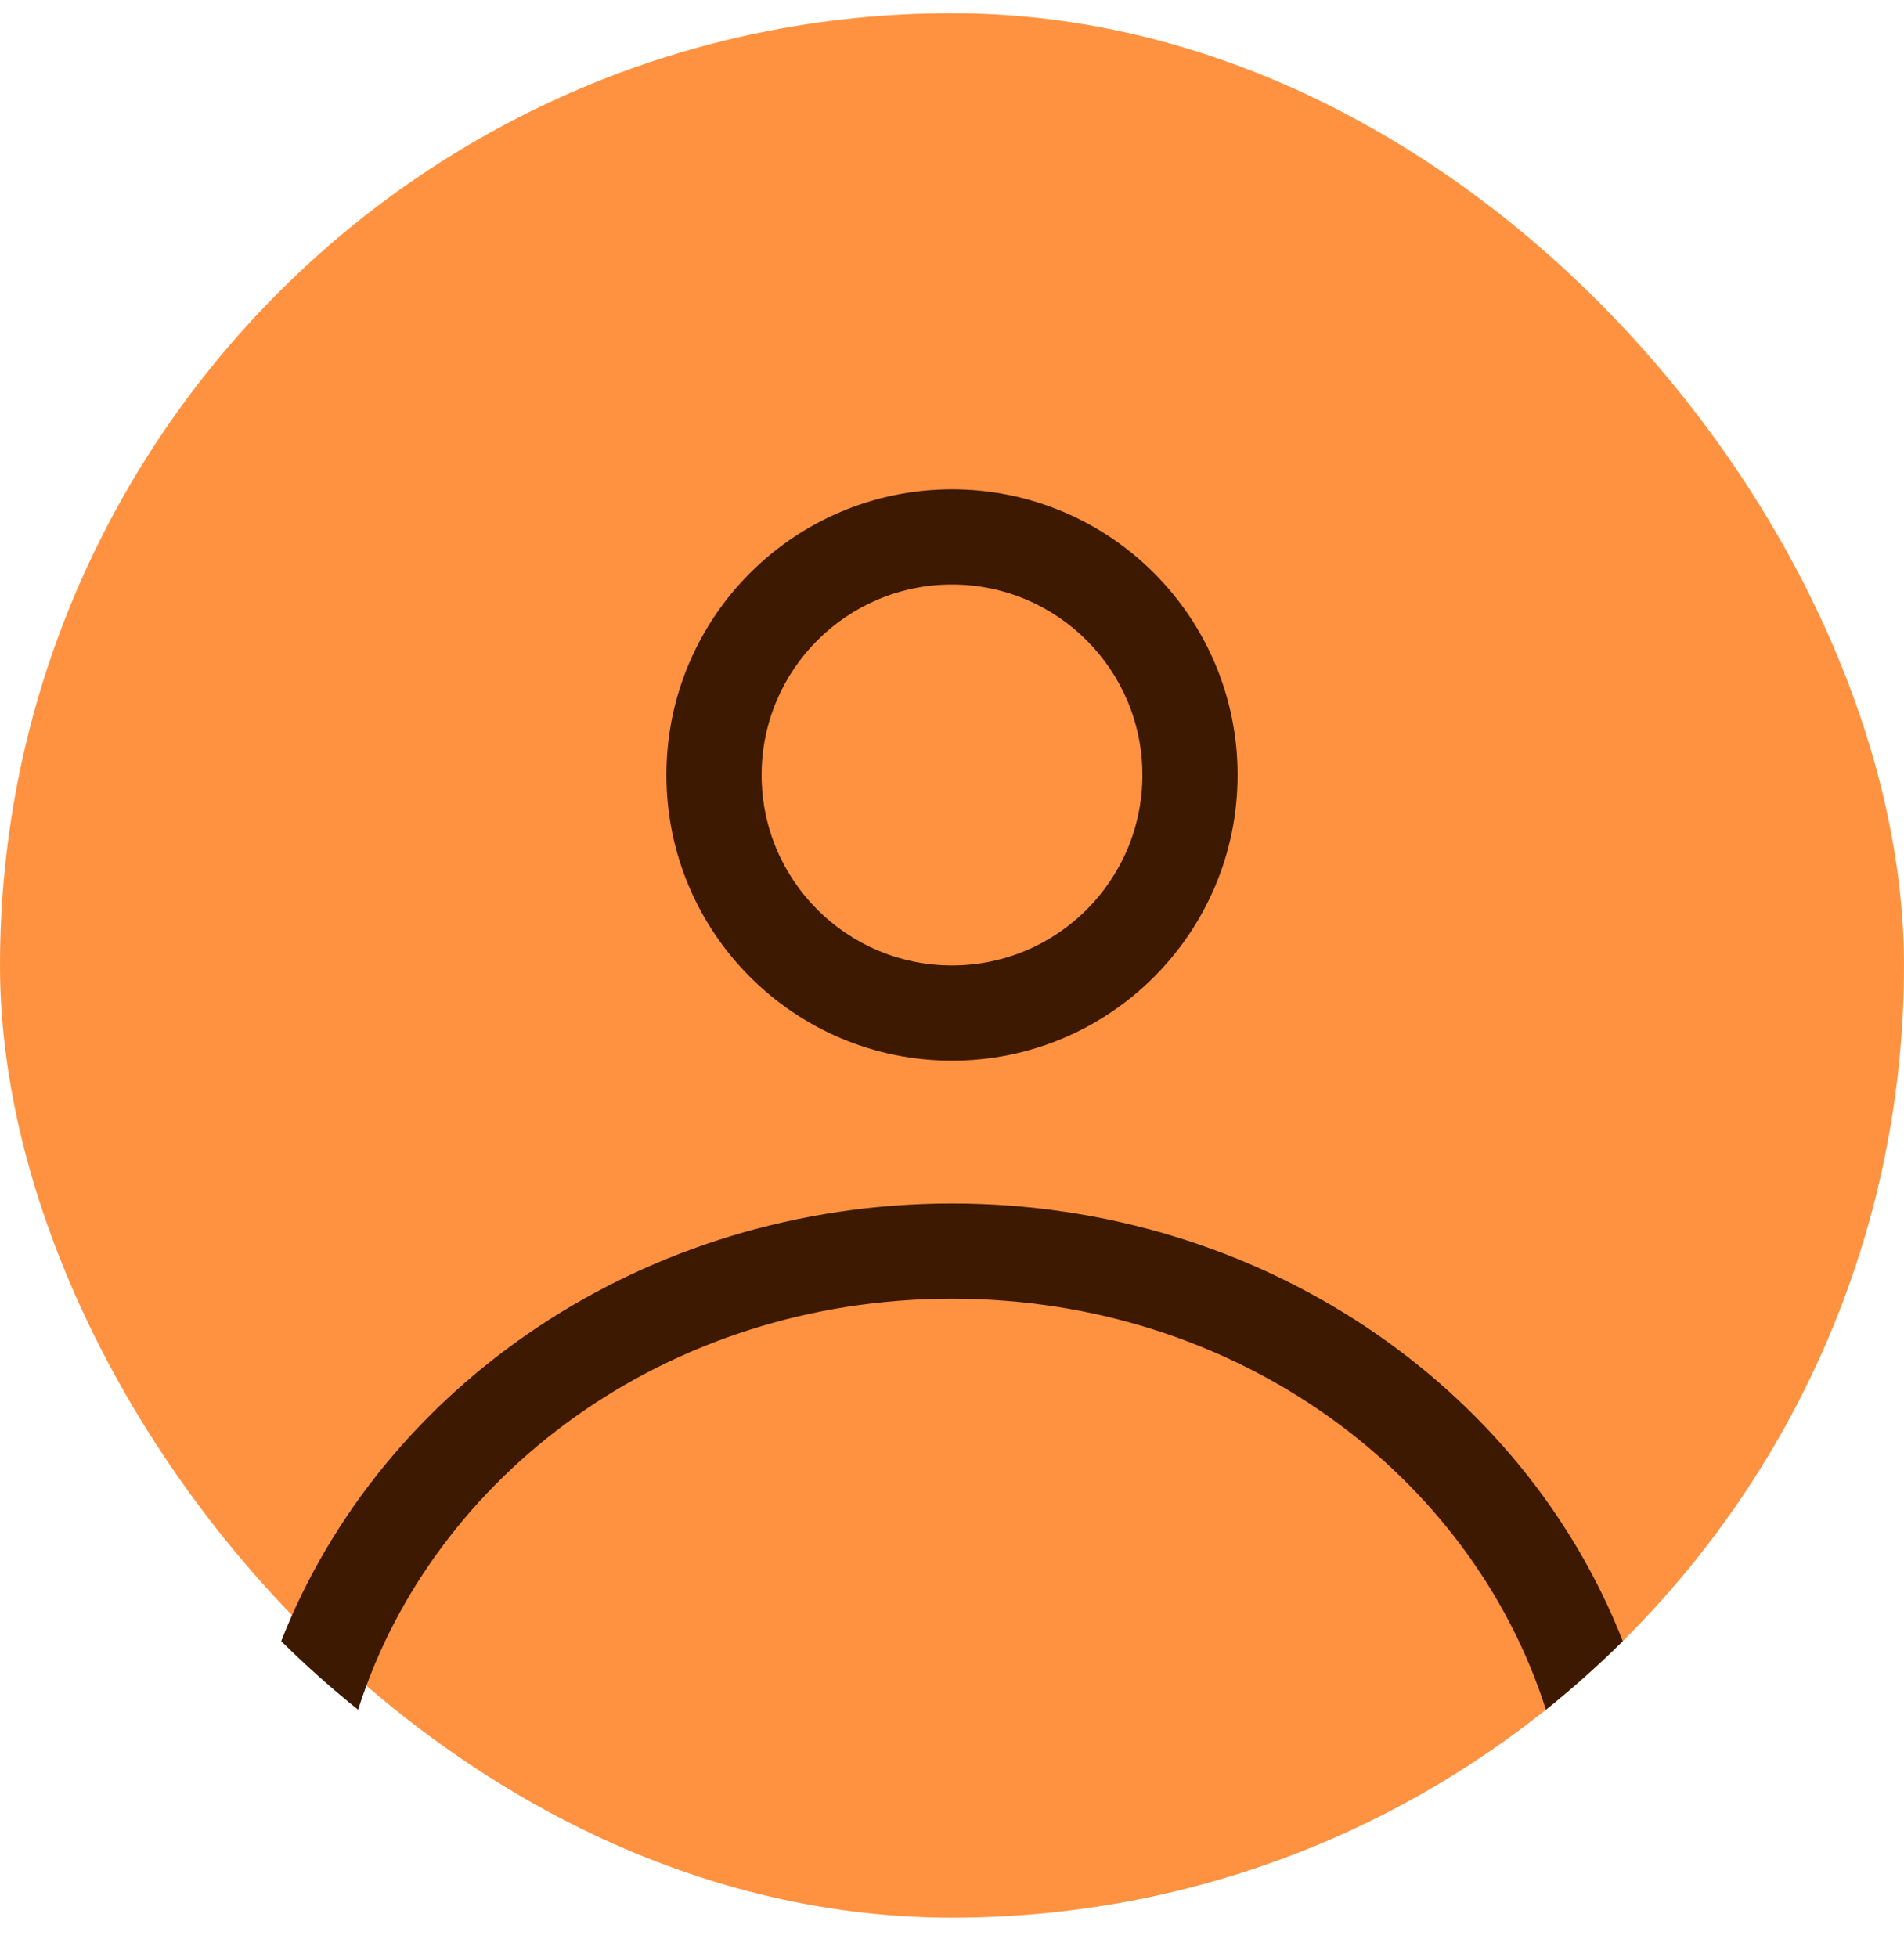
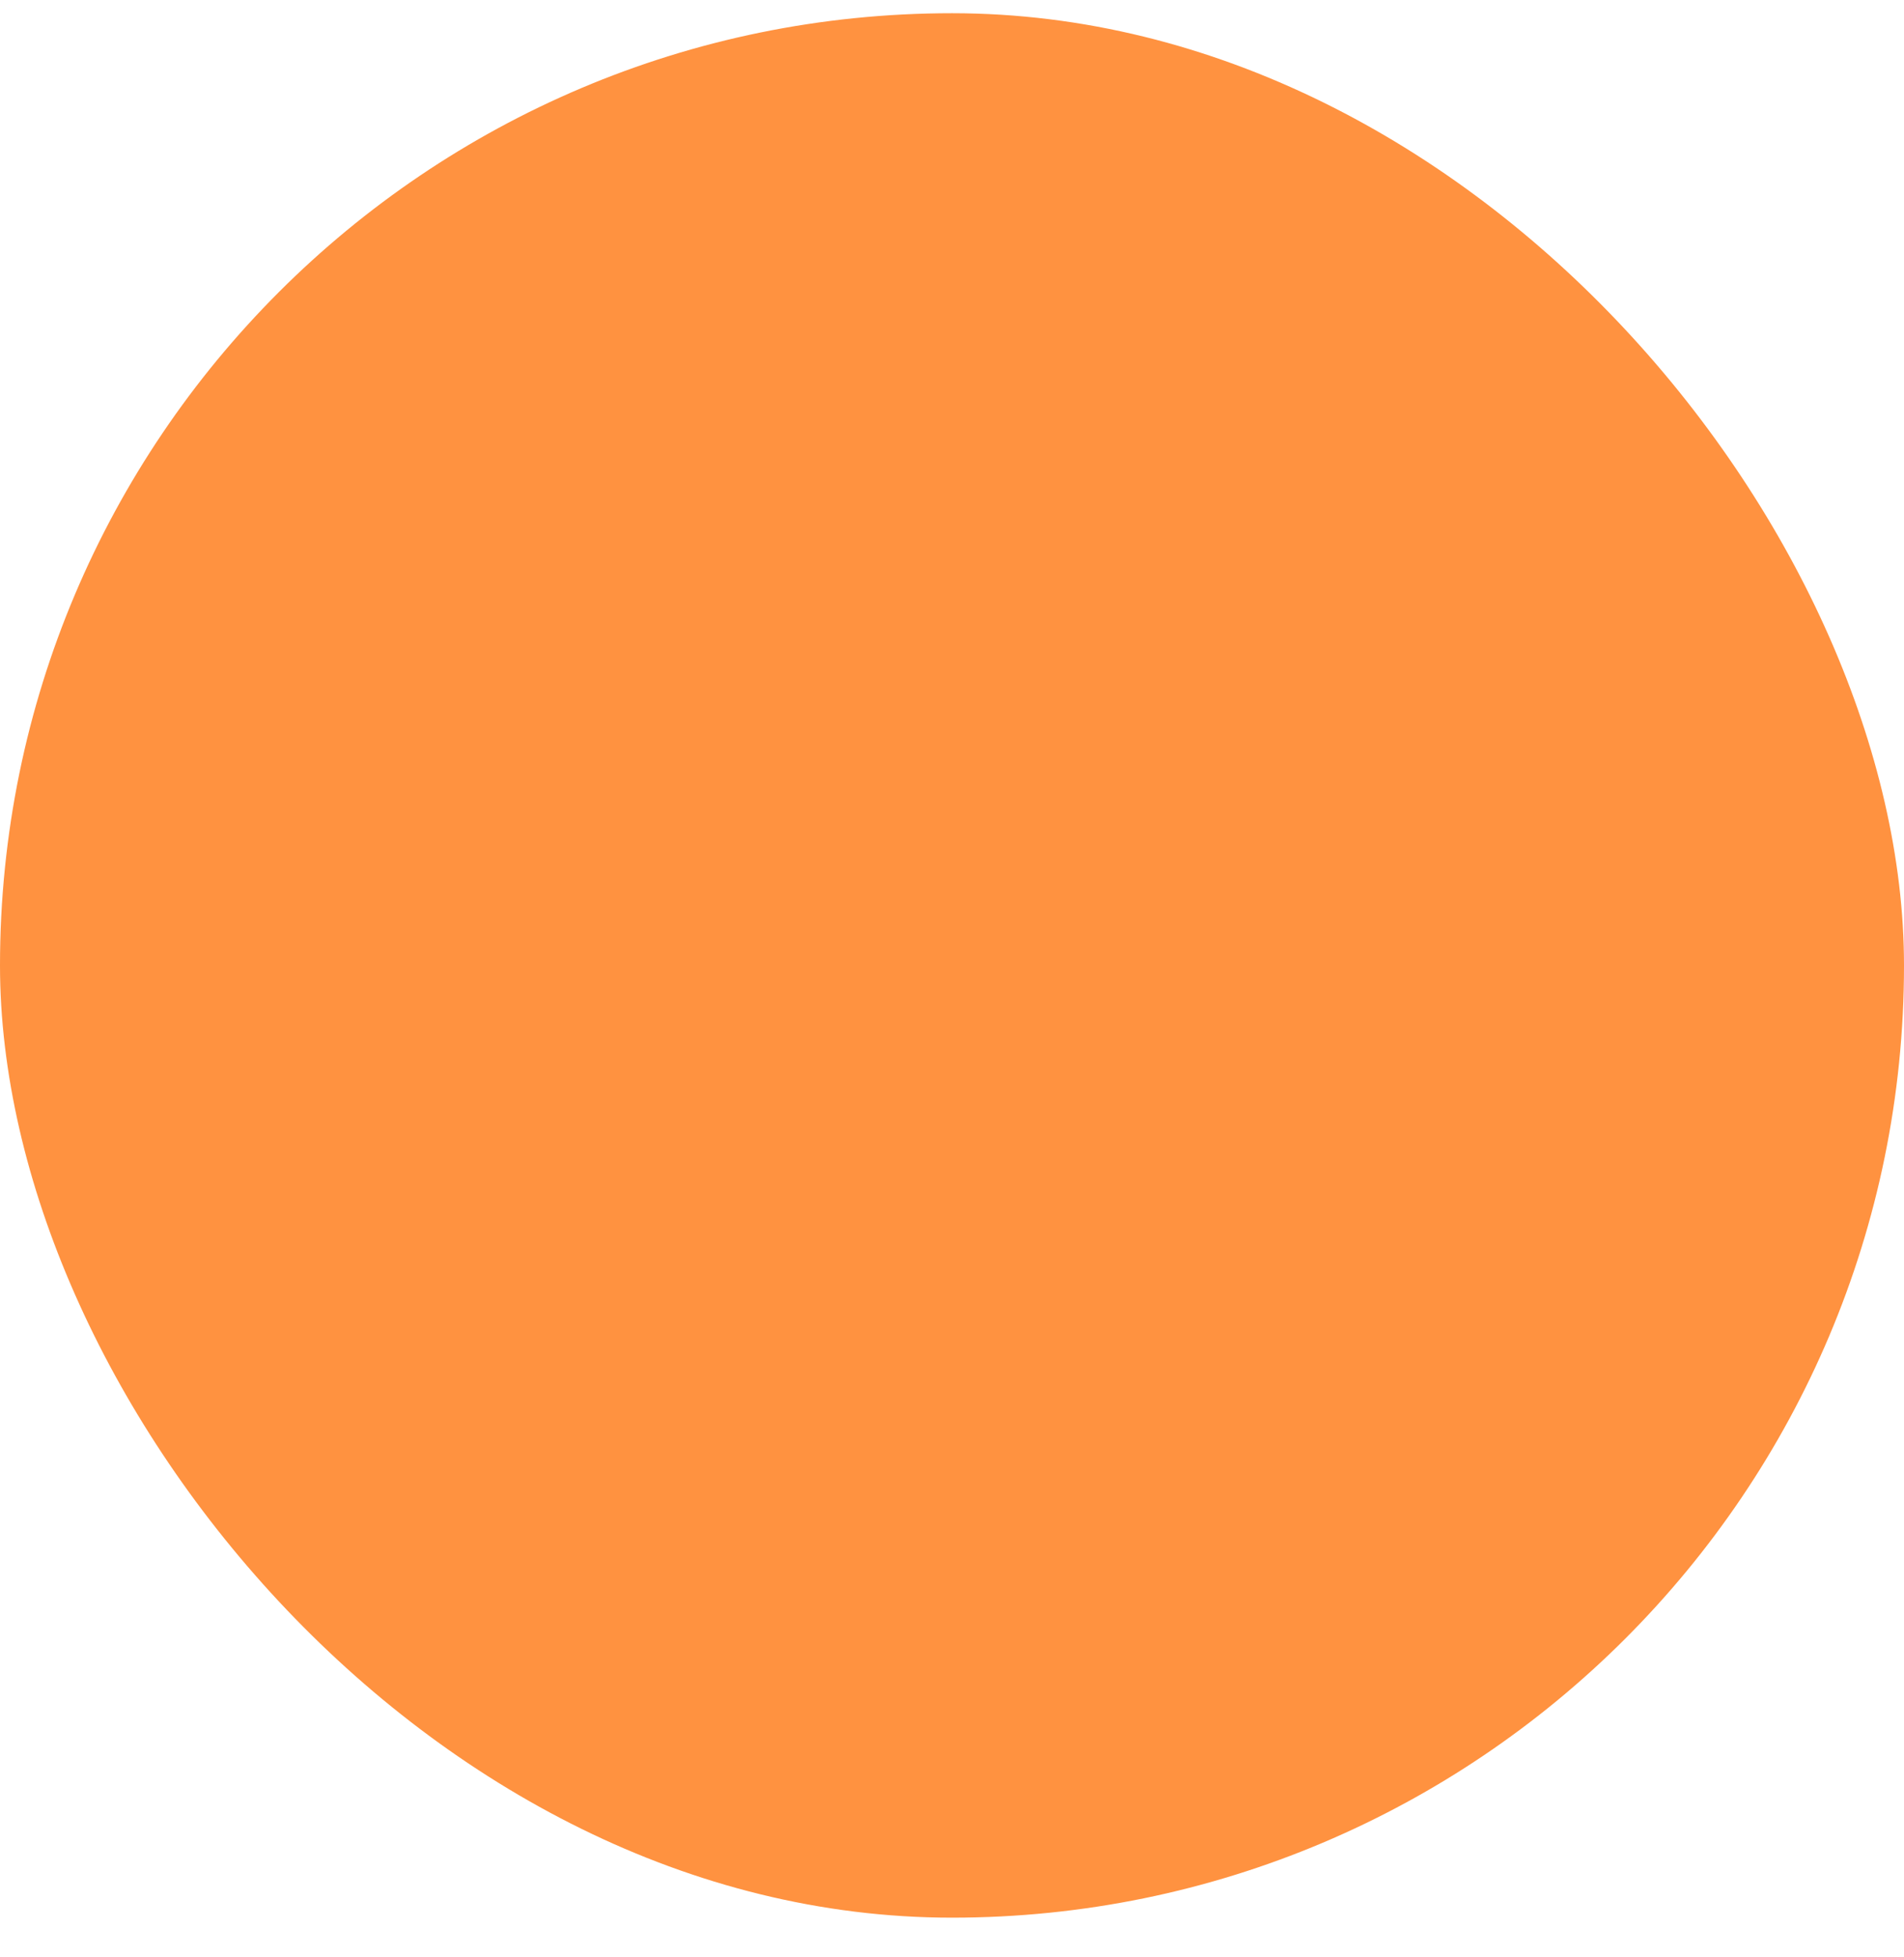
<svg xmlns="http://www.w3.org/2000/svg" width="36" height="37" viewBox="0 0 36 37" fill="none">
  <rect y="0.25" width="36" height="36" rx="18" fill="#FF9240" />
-   <path fill-rule="evenodd" clip-rule="evenodd" d="M23.4 14.65C23.4 17.632 20.983 20.05 18 20.05C15.018 20.05 12.6 17.632 12.6 14.65C12.6 11.668 15.018 9.25 18 9.25C20.983 9.25 23.4 11.668 23.4 14.65ZM21.6 14.65C21.6 16.638 19.988 18.25 18 18.25C16.012 18.25 14.4 16.638 14.4 14.65C14.4 12.662 16.012 11.05 18 11.05C19.988 11.05 21.6 12.662 21.6 14.65Z" fill="#3C1900" />
-   <path d="M18 22.75C12.173 22.75 7.209 26.196 5.317 31.023C5.778 31.48 6.263 31.913 6.771 32.319C8.179 27.887 12.597 24.55 18 24.55C23.403 24.55 27.821 27.887 29.229 32.319C29.737 31.913 30.222 31.48 30.683 31.023C28.792 26.196 23.827 22.75 18 22.75Z" fill="#3C1900" />
</svg>